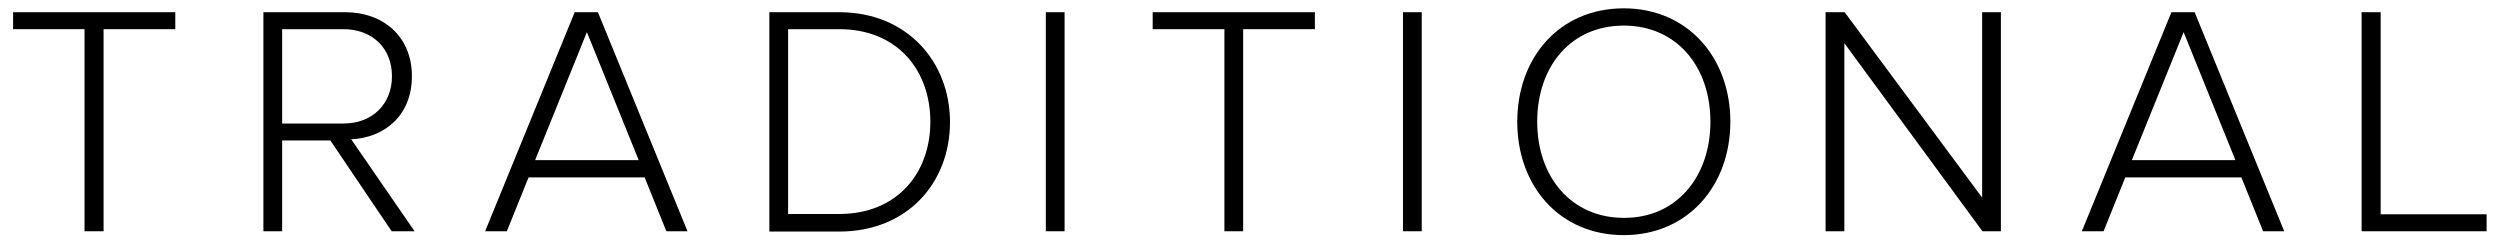
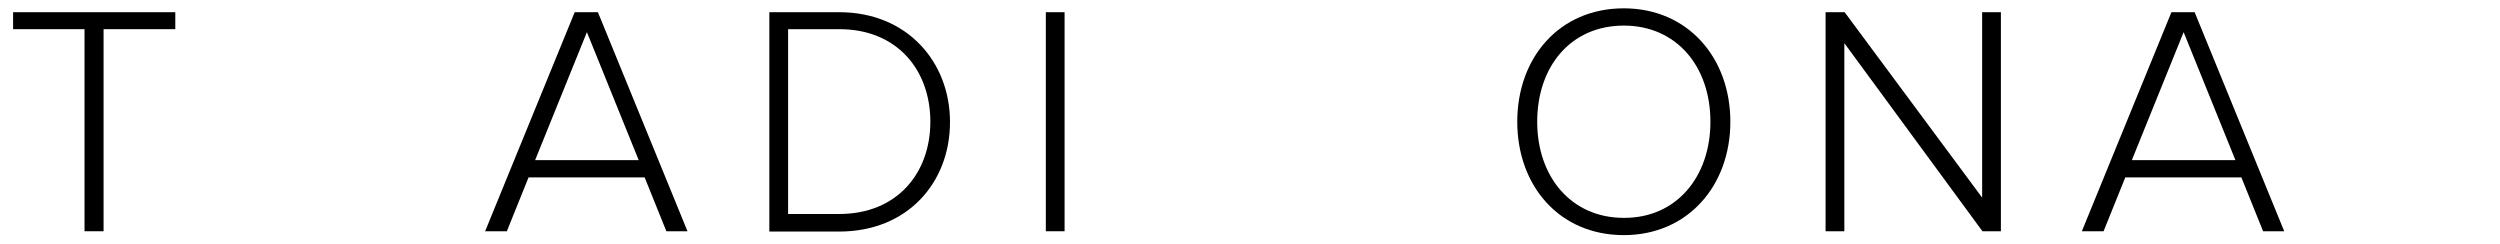
<svg xmlns="http://www.w3.org/2000/svg" version="1.1" id="Layer_1" x="0px" y="0px" viewBox="0 0 840 82" style="enable-background:new 0 0 840 82;" xml:space="preserve">
  <g>
    <path d="M28.4,77.7V9.8H4.4V4.1h54.5v5.7H34.8v67.9H28.4z" />
-     <path d="M131.6,77.7L111,47.2H94.8v30.5h-6.3V4.1h27.5c12.7,0,22.4,8.1,22.4,21.5c0,13.4-9.4,20.7-20.4,21.2l21.3,30.9H131.6z M131.7,25.6c0-9.3-6.5-15.8-16.3-15.8H94.8v31.7h20.6C125.2,41.5,131.7,34.9,131.7,25.6z" />
    <path d="M223.9,77.7l-7.3-18.1h-39l-7.3,18.1h-7.3l30.1-73.6h7.8l30.1,73.6H223.9z M197.2,10.8l-17.4,43h34.8L197.2,10.8z" />
    <path d="M258.5,77.7V4.1H282c22.8,0,37.2,16.7,37.2,36.9c0,20.4-14.3,36.8-37.2,36.8H258.5z M312.6,40.9c0-17.2-11-31.1-30.6-31.1 h-17.2v62.1H282C301.5,71.9,312.6,58.1,312.6,40.9z" />
    <path d="M351.4,77.7V4.1h6.3v73.6H351.4z" />
-     <path d="M411.4,77.7V9.8h-24.1V4.1h54.5v5.7h-24.1v67.9H411.4z" />
-     <path d="M471.4,77.7V4.1h6.3v73.6H471.4z" />
    <path d="M509.8,40.9c0-21.5,14.1-38.1,35.8-38.1c21.5,0,35.8,16.6,35.8,38.1S567.1,79,545.6,79C523.9,79,509.8,62.4,509.8,40.9z M574.7,40.9c0-18.7-11.5-32.3-29.1-32.3c-17.8,0-29.1,13.7-29.1,32.3c0,18.5,11.4,32.3,29.1,32.3 C563.2,73.3,574.7,59.5,574.7,40.9z" />
    <path d="M666.1,77.7l-46.4-63.2v63.2h-6.3V4.1h6.4L666,66.4V4.1h6.3v73.6H666.1z" />
    <path d="M760.4,77.7l-7.3-18.1h-39l-7.3,18.1h-7.3l30.1-73.6h7.8l30.1,73.6H760.4z M733.7,10.8l-17.4,43h34.8L733.7,10.8z" />
-     <path d="M793.5,77.7V4.1h6.4v67.9h35.6v5.7H793.5z" />
  </g>
</svg>